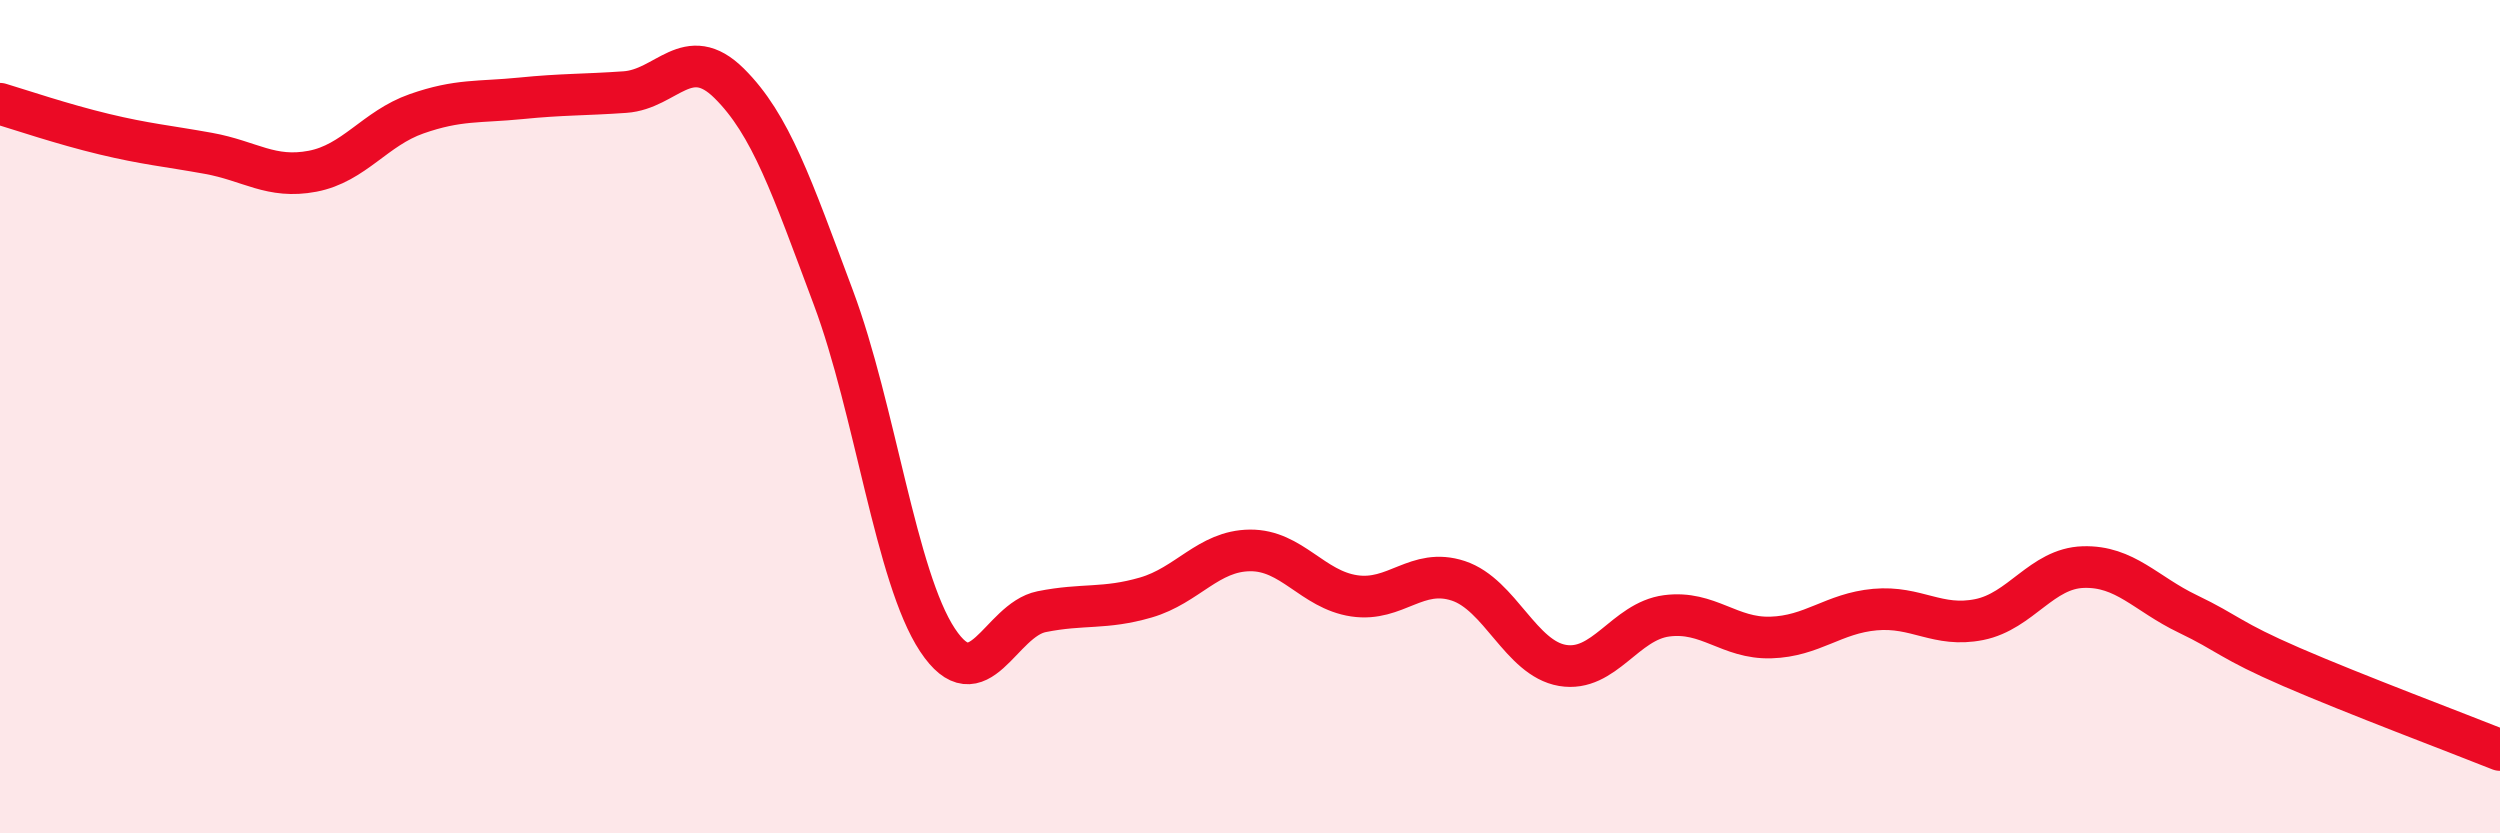
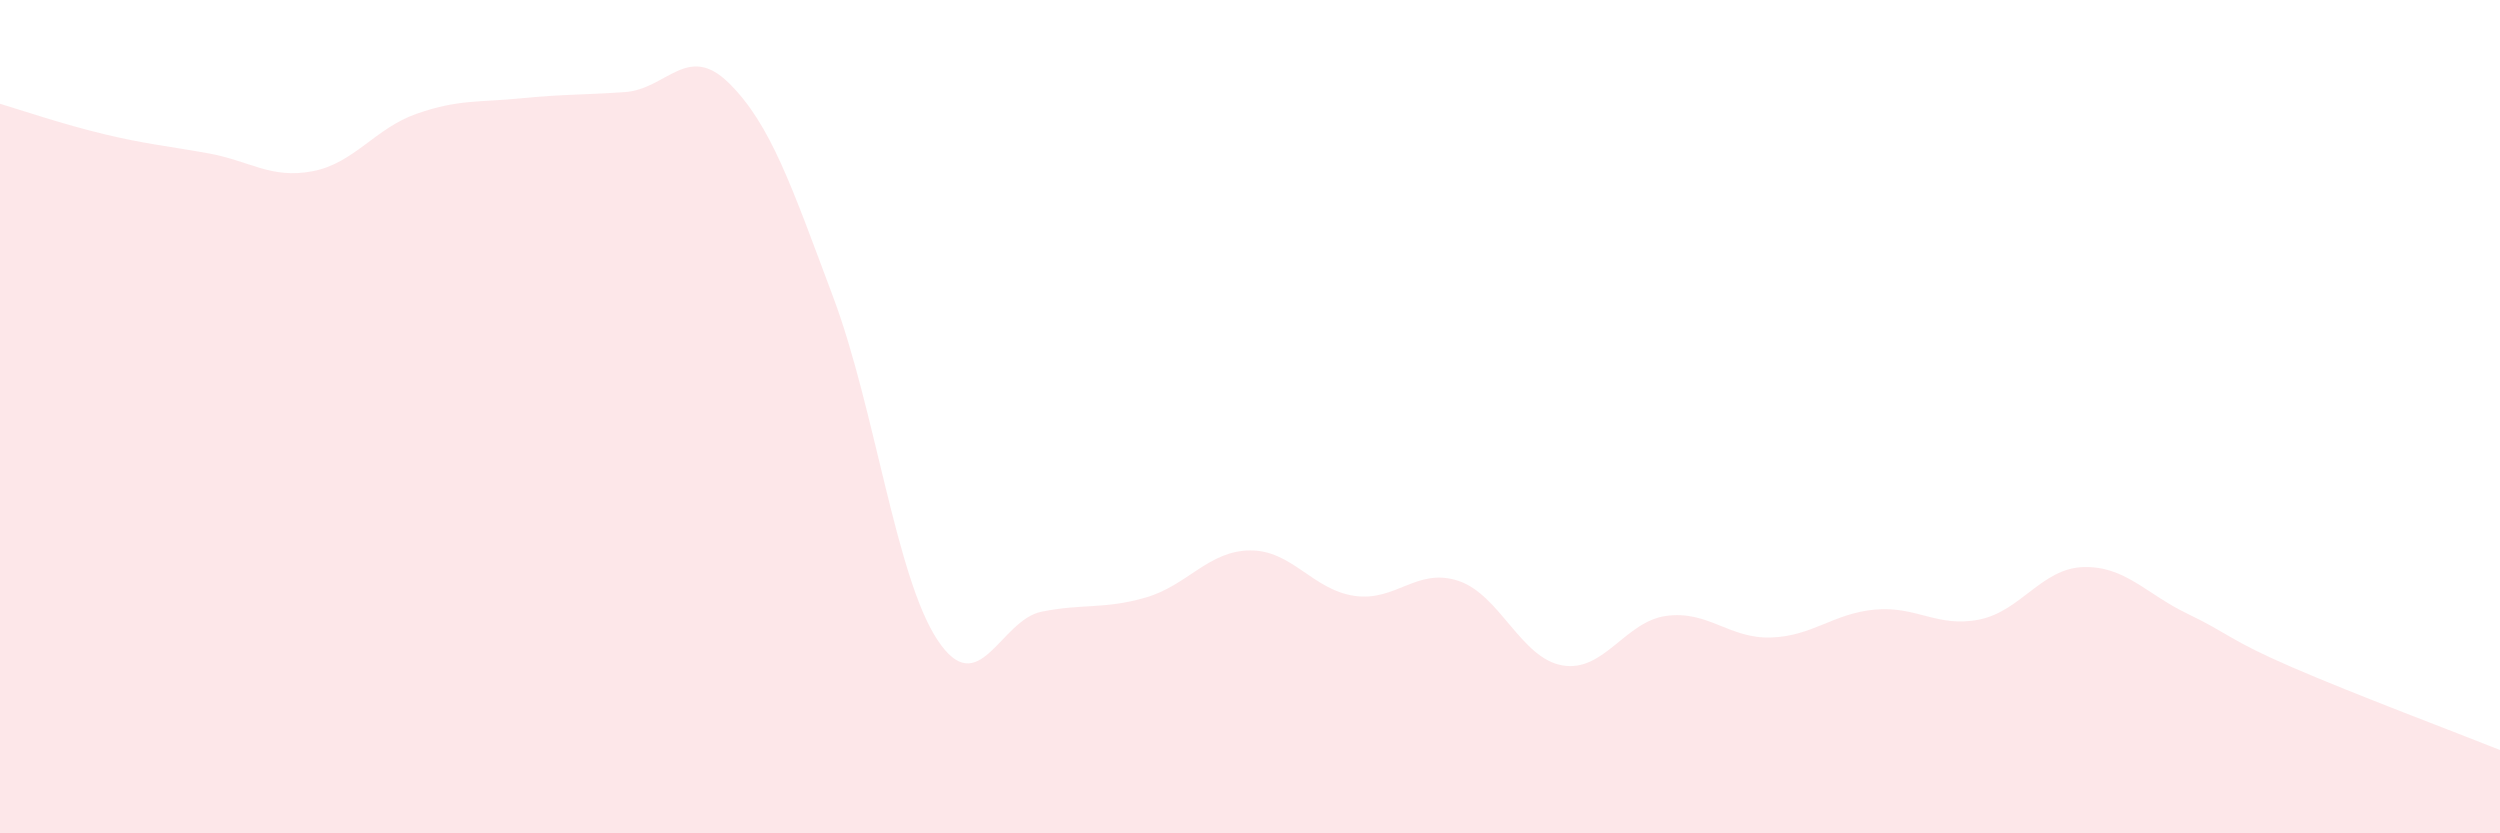
<svg xmlns="http://www.w3.org/2000/svg" width="60" height="20" viewBox="0 0 60 20">
  <path d="M 0,2.49 C 0.5,2.64 1.5,2.98 2.5,3.22 C 3.5,3.46 4,3.5 5,3.68 C 6,3.86 6.5,4.3 7.5,4.11 C 8.5,3.92 9,3.08 10,2.73 C 11,2.38 11.5,2.46 12.5,2.36 C 13.5,2.26 14,2.28 15,2.21 C 16,2.14 16.5,1.01 17.5,2 C 18.5,2.99 19,4.47 20,7.14 C 21,9.81 21.5,13.85 22.5,15.36 C 23.5,16.87 24,14.88 25,14.68 C 26,14.48 26.5,14.63 27.5,14.34 C 28.5,14.05 29,13.22 30,13.21 C 31,13.2 31.5,14.15 32.5,14.3 C 33.5,14.45 34,13.61 35,13.94 C 36,14.27 36.5,15.8 37.5,15.97 C 38.5,16.14 39,14.91 40,14.78 C 41,14.65 41.5,15.33 42.5,15.3 C 43.5,15.27 44,14.72 45,14.63 C 46,14.54 46.5,15.07 47.5,14.87 C 48.5,14.67 49,13.64 50,13.61 C 51,13.58 51.5,14.25 52.5,14.73 C 53.5,15.21 53.5,15.36 55,16.01 C 56.5,16.66 59,17.6 60,18L60 20L0 20Z" fill="#EB0A25" opacity="0.1" stroke-linecap="round" stroke-linejoin="round" />
-   <path d="M 0,2.49 C 0.5,2.64 1.5,2.98 2.5,3.22 C 3.5,3.46 4,3.5 5,3.68 C 6,3.86 6.5,4.3 7.5,4.11 C 8.5,3.92 9,3.08 10,2.73 C 11,2.38 11.5,2.46 12.5,2.36 C 13.5,2.26 14,2.28 15,2.21 C 16,2.14 16.5,1.01 17.5,2 C 18.5,2.99 19,4.47 20,7.14 C 21,9.81 21.5,13.85 22.5,15.36 C 23.5,16.87 24,14.88 25,14.68 C 26,14.48 26.5,14.63 27.5,14.34 C 28.5,14.05 29,13.22 30,13.21 C 31,13.2 31.5,14.15 32.5,14.3 C 33.5,14.45 34,13.61 35,13.94 C 36,14.27 36.5,15.8 37.5,15.97 C 38.5,16.14 39,14.91 40,14.78 C 41,14.65 41.5,15.33 42.5,15.3 C 43.5,15.27 44,14.72 45,14.63 C 46,14.54 46.5,15.07 47.5,14.87 C 48.5,14.67 49,13.64 50,13.61 C 51,13.58 51.5,14.25 52.5,14.73 C 53.5,15.21 53.5,15.36 55,16.01 C 56.5,16.66 59,17.6 60,18" stroke="#EB0A25" stroke-width="1" fill="none" stroke-linecap="round" stroke-linejoin="round" />
</svg>